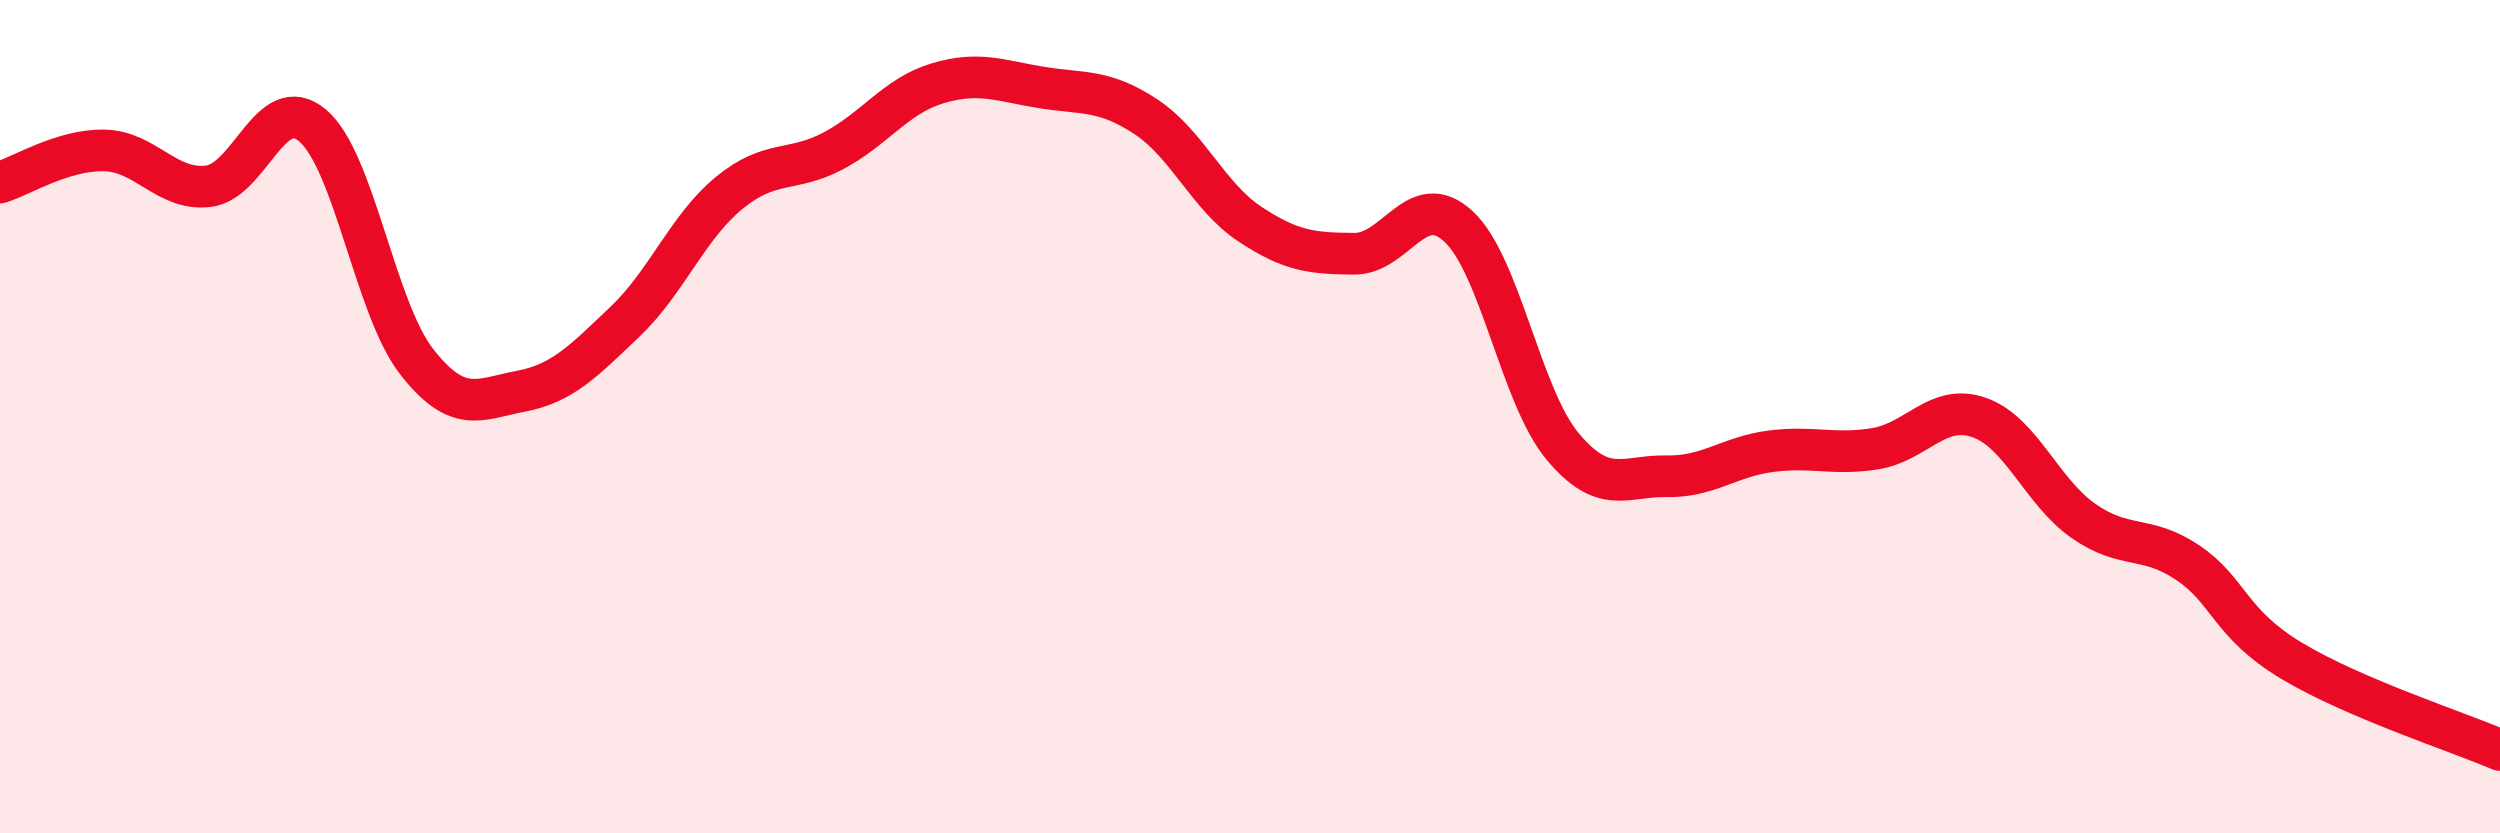
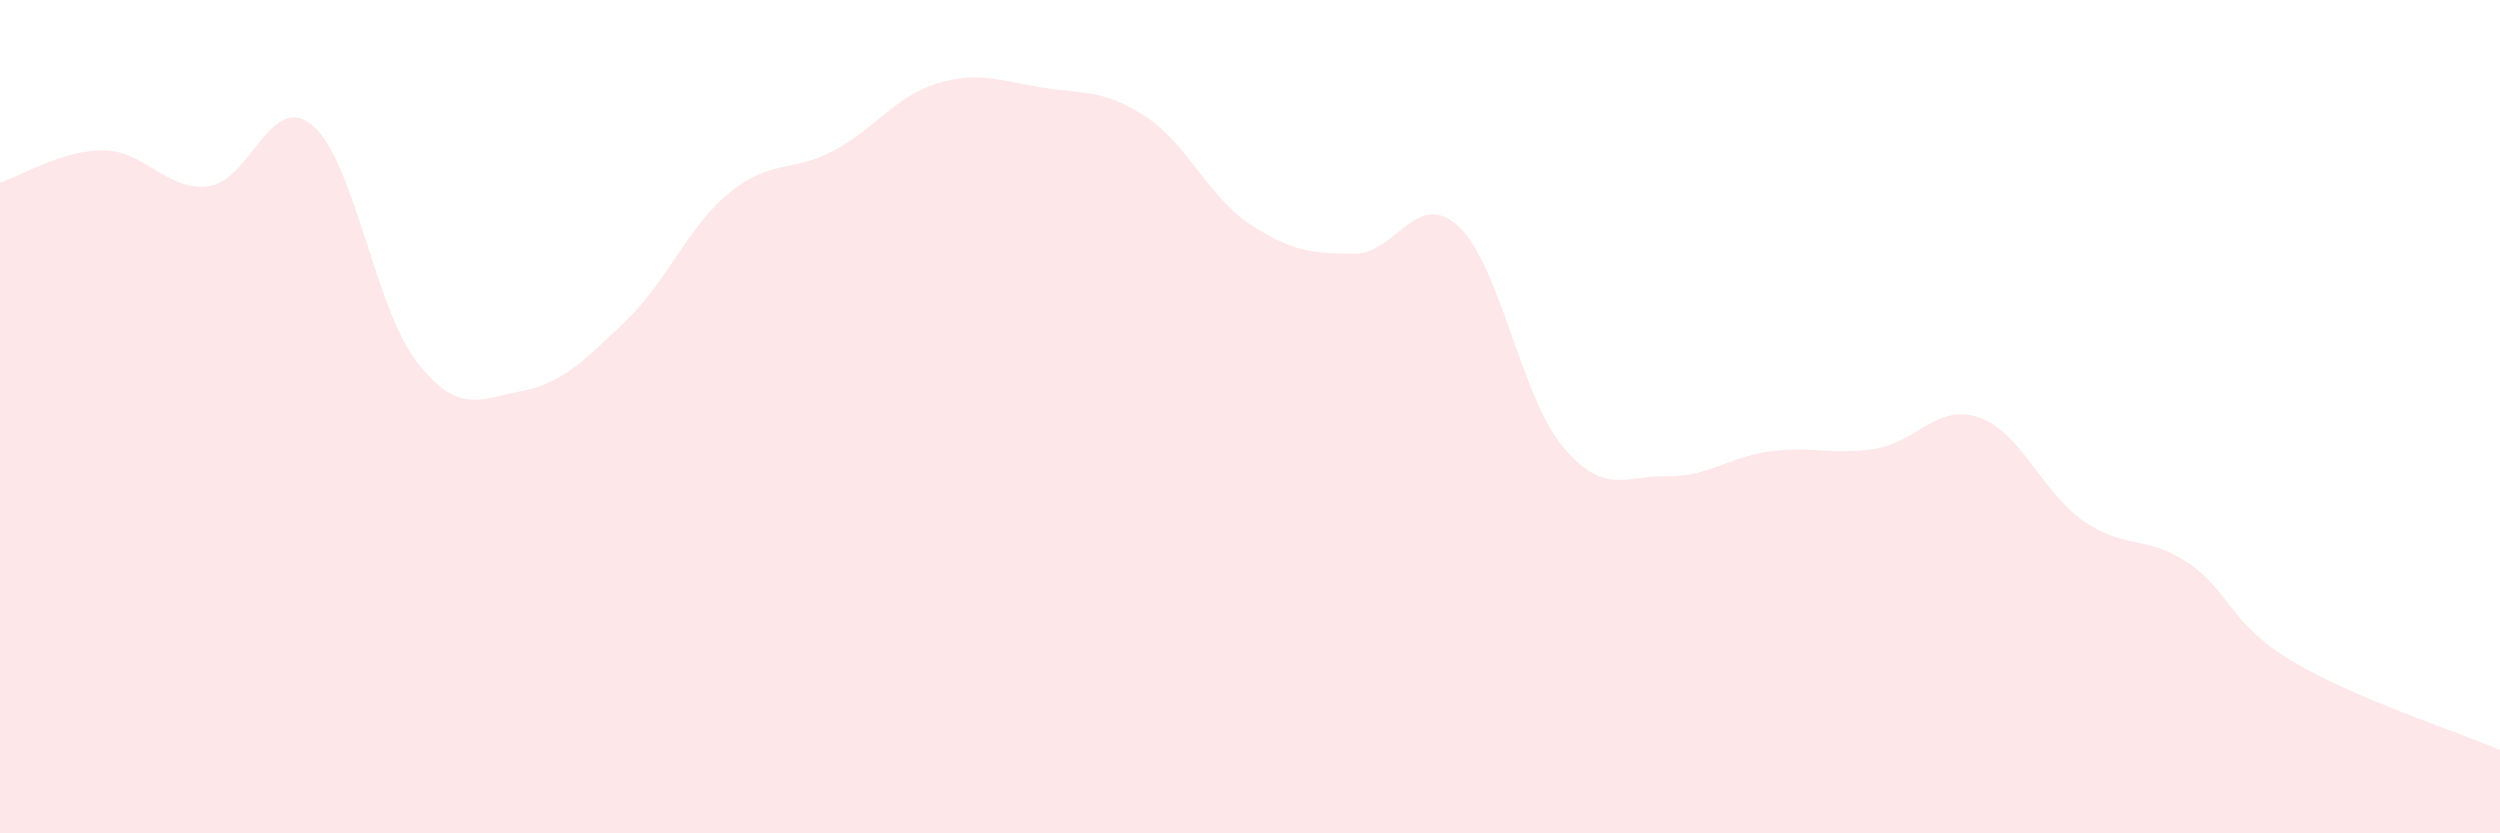
<svg xmlns="http://www.w3.org/2000/svg" width="60" height="20" viewBox="0 0 60 20">
  <path d="M 0,4.38 C 0.5,4.23 1.5,3.59 2.5,3.61 C 3.5,3.63 4,4.59 5,4.47 C 6,4.35 6.5,2.17 7.5,3.01 C 8.5,3.85 9,7.4 10,8.68 C 11,9.96 11.5,9.58 12.5,9.39 C 13.5,9.2 14,8.67 15,7.72 C 16,6.77 16.5,5.45 17.5,4.63 C 18.5,3.81 19,4.15 20,3.62 C 21,3.09 21.5,2.3 22.5,2 C 23.5,1.7 24,1.94 25,2.1 C 26,2.26 26.5,2.14 27.5,2.8 C 28.5,3.46 29,4.72 30,5.38 C 31,6.04 31.5,6.08 32.5,6.09 C 33.5,6.1 34,4.51 35,5.43 C 36,6.35 36.5,9.51 37.5,10.71 C 38.5,11.91 39,11.41 40,11.43 C 41,11.45 41.5,10.96 42.5,10.83 C 43.5,10.7 44,10.93 45,10.77 C 46,10.61 46.5,9.67 47.5,10.02 C 48.5,10.37 49,11.8 50,12.5 C 51,13.2 51.5,12.83 52.5,13.5 C 53.5,14.17 53.5,14.96 55,15.86 C 56.5,16.76 59,17.57 60,18L60 20L0 20Z" fill="#EB0A25" opacity="0.1" stroke-linecap="round" stroke-linejoin="round" />
-   <path d="M 0,4.38 C 0.5,4.23 1.5,3.59 2.5,3.61 C 3.5,3.63 4,4.59 5,4.47 C 6,4.35 6.5,2.17 7.5,3.01 C 8.5,3.85 9,7.4 10,8.68 C 11,9.96 11.5,9.58 12.5,9.39 C 13.5,9.2 14,8.67 15,7.72 C 16,6.77 16.5,5.45 17.5,4.63 C 18.5,3.81 19,4.15 20,3.62 C 21,3.09 21.5,2.3 22.5,2 C 23.5,1.7 24,1.94 25,2.1 C 26,2.26 26.5,2.14 27.5,2.8 C 28.5,3.46 29,4.72 30,5.38 C 31,6.04 31.5,6.08 32.5,6.09 C 33.5,6.1 34,4.51 35,5.43 C 36,6.35 36.5,9.51 37.5,10.71 C 38.5,11.91 39,11.41 40,11.43 C 41,11.45 41.5,10.96 42.5,10.83 C 43.5,10.7 44,10.93 45,10.77 C 46,10.61 46.5,9.67 47.5,10.02 C 48.5,10.37 49,11.8 50,12.5 C 51,13.2 51.5,12.83 52.5,13.5 C 53.5,14.17 53.5,14.96 55,15.86 C 56.5,16.76 59,17.57 60,18" stroke="#EB0A25" stroke-width="1" fill="none" stroke-linecap="round" stroke-linejoin="round" />
</svg>